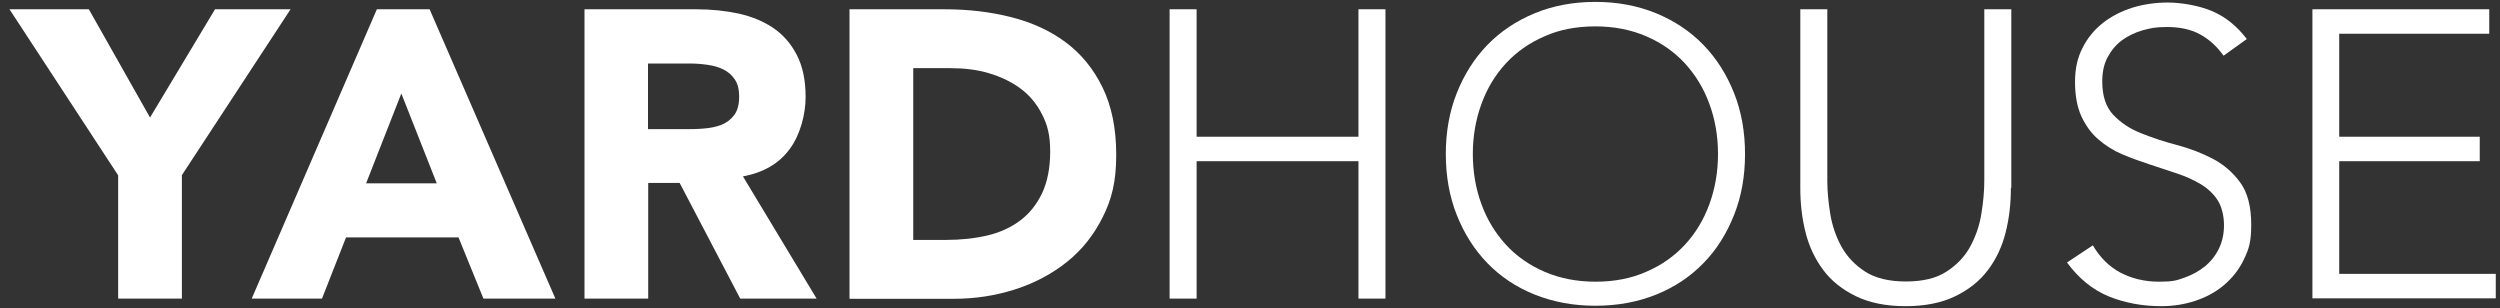
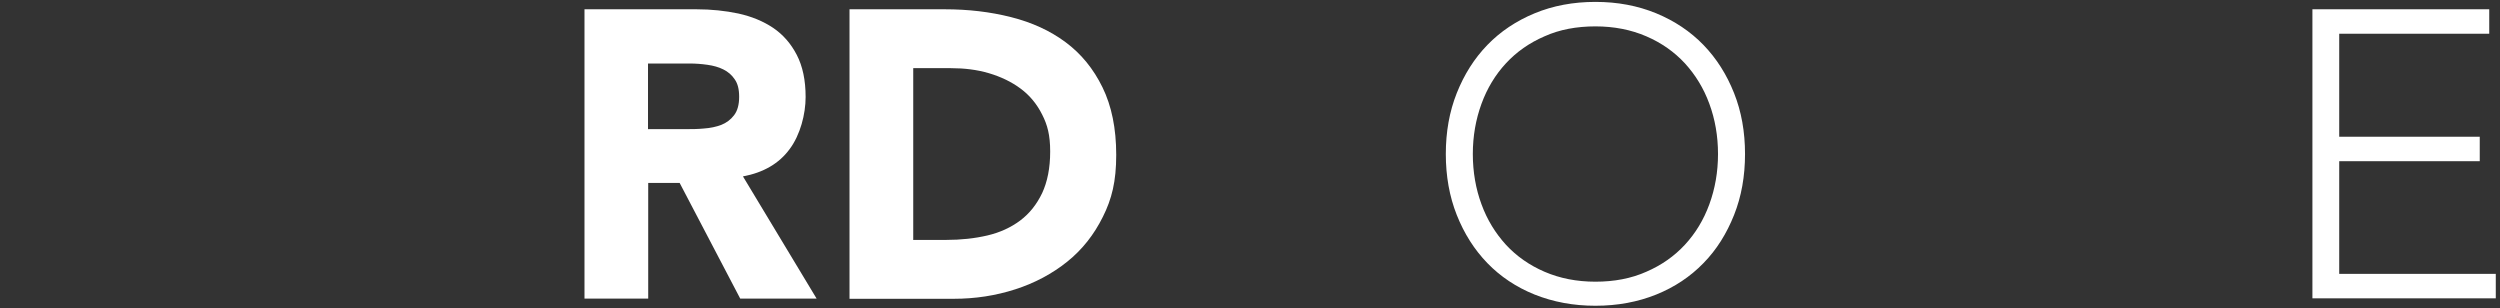
<svg xmlns="http://www.w3.org/2000/svg" id="Ebene_1" version="1.1" viewBox="0 0 1184.8 146">
  <rect x="0" y="0" width="1184.8" height="146" fill="#333333" stroke="none" />
  <defs>
    <style>
      .st0 {
        fill: #fff;
      }
    </style>
  </defs>
-   <path class="st0" d="M56,83.1L4.5,4.4h37.6l29,51.3L101.9,4.4h35.8l-51.5,78.6v58.5h-30.2v-58.5Z" />
-   <path class="st0" d="M178.6,4.4h25l59.6,137.1h-34.1l-11.8-29h-53.3l-11.4,29h-33.3L178.6,4.4ZM190.2,44.3l-16.7,42.6h33.5l-16.8-42.6Z" />
  <path class="st0" d="M277,4.4h53.1c7,0,13.6.7,19.8,2,6.3,1.4,11.7,3.6,16.5,6.8,4.7,3.2,8.4,7.4,11.2,12.8,2.8,5.4,4.2,12,4.2,20s-2.5,17.9-7.6,24.7c-5,6.8-12.4,11.1-22.1,12.9l34.9,57.9h-36.2l-28.7-54.8h-14.9v54.8h-30.2V4.4ZM307.2,61.2h17.8c2.7,0,5.6,0,8.6-.3,3-.2,5.8-.8,8.2-1.7,2.5-1,4.5-2.5,6.1-4.6,1.6-2.1,2.4-5,2.4-8.7s-.7-6.3-2.1-8.3c-1.4-2.1-3.2-3.6-5.4-4.7-2.2-1.1-4.7-1.8-7.6-2.2-2.8-.4-5.6-.6-8.3-.6h-19.8v31.2Z" />
  <path class="st0" d="M402.5,4.4h45.3c11,0,21.4,1.2,31.3,3.7s18.5,6.4,25.9,11.9,13.2,12.6,17.5,21.4,6.5,19.4,6.5,32-2.1,20.9-6.3,29.3c-4.2,8.5-9.8,15.6-16.9,21.3-7.1,5.7-15.3,10.1-24.6,13.1-9.3,3-19,4.5-29.2,4.5h-49.4V4.4ZM432.7,113.7h15.7c7,0,13.5-.7,19.5-2.1,6-1.4,11.2-3.8,15.6-7.1,4.4-3.3,7.8-7.6,10.4-13,2.5-5.4,3.8-11.9,3.8-19.7s-1.3-12.6-3.8-17.5c-2.5-5-5.9-9.1-10.2-12.3-4.3-3.2-9.3-5.6-15-7.3s-11.8-2.4-18.1-2.4h-17.8v81.3Z" />
-   <path class="st0" d="M554.3,4.4h12.8v60.4h76.7V4.4h12.8v137.1h-12.8v-65.1h-76.7v65.1h-12.8V4.4Z" />
  <path class="st0" d="M685.2,73c0-10.5,1.7-20.1,5.2-28.9,3.5-8.8,8.3-16.4,14.5-22.8,6.2-6.4,13.7-11.4,22.4-15,8.7-3.6,18.3-5.4,28.8-5.4s20,1.8,28.8,5.4c8.7,3.6,16.2,8.6,22.4,15,6.2,6.4,11,14,14.5,22.8,3.5,8.8,5.2,18.4,5.2,28.9s-1.7,20.1-5.2,28.9c-3.5,8.8-8.3,16.5-14.5,22.8-6.2,6.4-13.7,11.4-22.4,14.9-8.7,3.5-18.3,5.3-28.8,5.3s-20-1.8-28.8-5.3c-8.7-3.5-16.2-8.5-22.4-14.9-6.2-6.4-11-14-14.5-22.8-3.5-8.8-5.2-18.5-5.2-28.9ZM698,73c0,8.5,1.4,16.5,4.1,23.8,2.7,7.4,6.6,13.7,11.6,19.2,5,5.4,11.1,9.7,18.3,12.8,7.2,3.1,15.2,4.7,24.1,4.7s16.9-1.5,24.1-4.7c7.2-3.1,13.3-7.4,18.3-12.8,5-5.4,8.9-11.8,11.6-19.2,2.7-7.4,4.1-15.3,4.1-23.8s-1.4-16.5-4.1-23.8c-2.7-7.4-6.6-13.7-11.6-19.2-5-5.4-11.1-9.7-18.3-12.8-7.2-3.1-15.2-4.7-24.1-4.7s-17,1.5-24.1,4.7c-7.2,3.1-13.3,7.4-18.3,12.8-5,5.4-8.9,11.8-11.6,19.2-2.7,7.4-4.1,15.3-4.1,23.8Z" />
-   <path class="st0" d="M953,89.1c0,7.4-.8,14.4-2.5,21.1-1.7,6.7-4.5,12.7-8.4,17.8-3.9,5.2-9.1,9.3-15.5,12.4-6.4,3.1-14.2,4.7-23.5,4.7s-17.1-1.6-23.5-4.7c-6.4-3.1-11.6-7.2-15.5-12.4-3.9-5.2-6.7-11.1-8.4-17.8-1.7-6.7-2.5-13.7-2.5-21.1V4.4h12.8v81.3c0,4.9.5,10.1,1.4,15.7.9,5.5,2.7,10.7,5.3,15.5,2.7,4.8,6.4,8.7,11.2,11.8,4.8,3.1,11.3,4.7,19.3,4.7s14.4-1.5,19.3-4.7c4.8-3.1,8.6-7,11.2-11.8,2.6-4.8,4.4-9.9,5.3-15.5.9-5.5,1.4-10.8,1.4-15.7V4.4h12.8v84.6Z" />
-   <path class="st0" d="M991.8,116.2c3.4,5.8,7.7,10.1,13.1,13,5.4,2.8,11.5,4.3,18.3,4.3s8.3-.6,12-1.9c3.7-1.3,7-3.1,9.8-5.4,2.8-2.3,5-5.1,6.6-8.4,1.6-3.3,2.4-7,2.4-11.1s-1-8.7-3-11.8c-2-3.1-4.7-5.6-8-7.6-3.4-2-7.1-3.7-11.3-5.1-4.2-1.4-8.5-2.8-13-4.3s-8.8-3-13-4.8c-4.2-1.8-8-4.2-11.3-7.1-3.4-2.9-6-6.6-8-10.9-2-4.4-3-9.8-3-16.3s1.2-11.5,3.6-16.2c2.4-4.7,5.6-8.6,9.7-11.8,4.1-3.2,8.7-5.5,14-7.2,5.3-1.6,10.8-2.4,16.7-2.4s14.4,1.3,20.8,4c6.4,2.7,11.9,7.1,16.6,13.3l-11,7.9c-3.2-4.5-7-7.9-11.3-10.2s-9.5-3.4-15.4-3.4-8.1.6-11.8,1.6c-3.7,1.1-7,2.7-9.8,4.8-2.8,2.1-5,4.8-6.7,8-1.7,3.2-2.5,7-2.5,11.4,0,6.8,1.7,12.1,5.2,15.8,3.5,3.7,7.8,6.6,13.1,8.7,5.2,2.1,10.9,4,17,5.6,6.1,1.6,11.8,3.8,17,6.5,5.2,2.7,9.6,6.5,13.1,11.3s5.2,11.5,5.2,20-1.2,11.7-3.5,16.5-5.5,8.8-9.4,12.1c-3.9,3.3-8.5,5.8-13.7,7.5-5.2,1.7-10.5,2.5-16.1,2.5-9,0-17.4-1.6-25-4.7-7.6-3.2-14.1-8.5-19.6-16l12.2-8.1Z" />
  <path class="st0" d="M1095.8,4.4h83.9v11.6h-71.1v48.8h66.6v11.6h-66.6v53.4h74.2v11.6h-86.9V4.4Z" />
</svg>